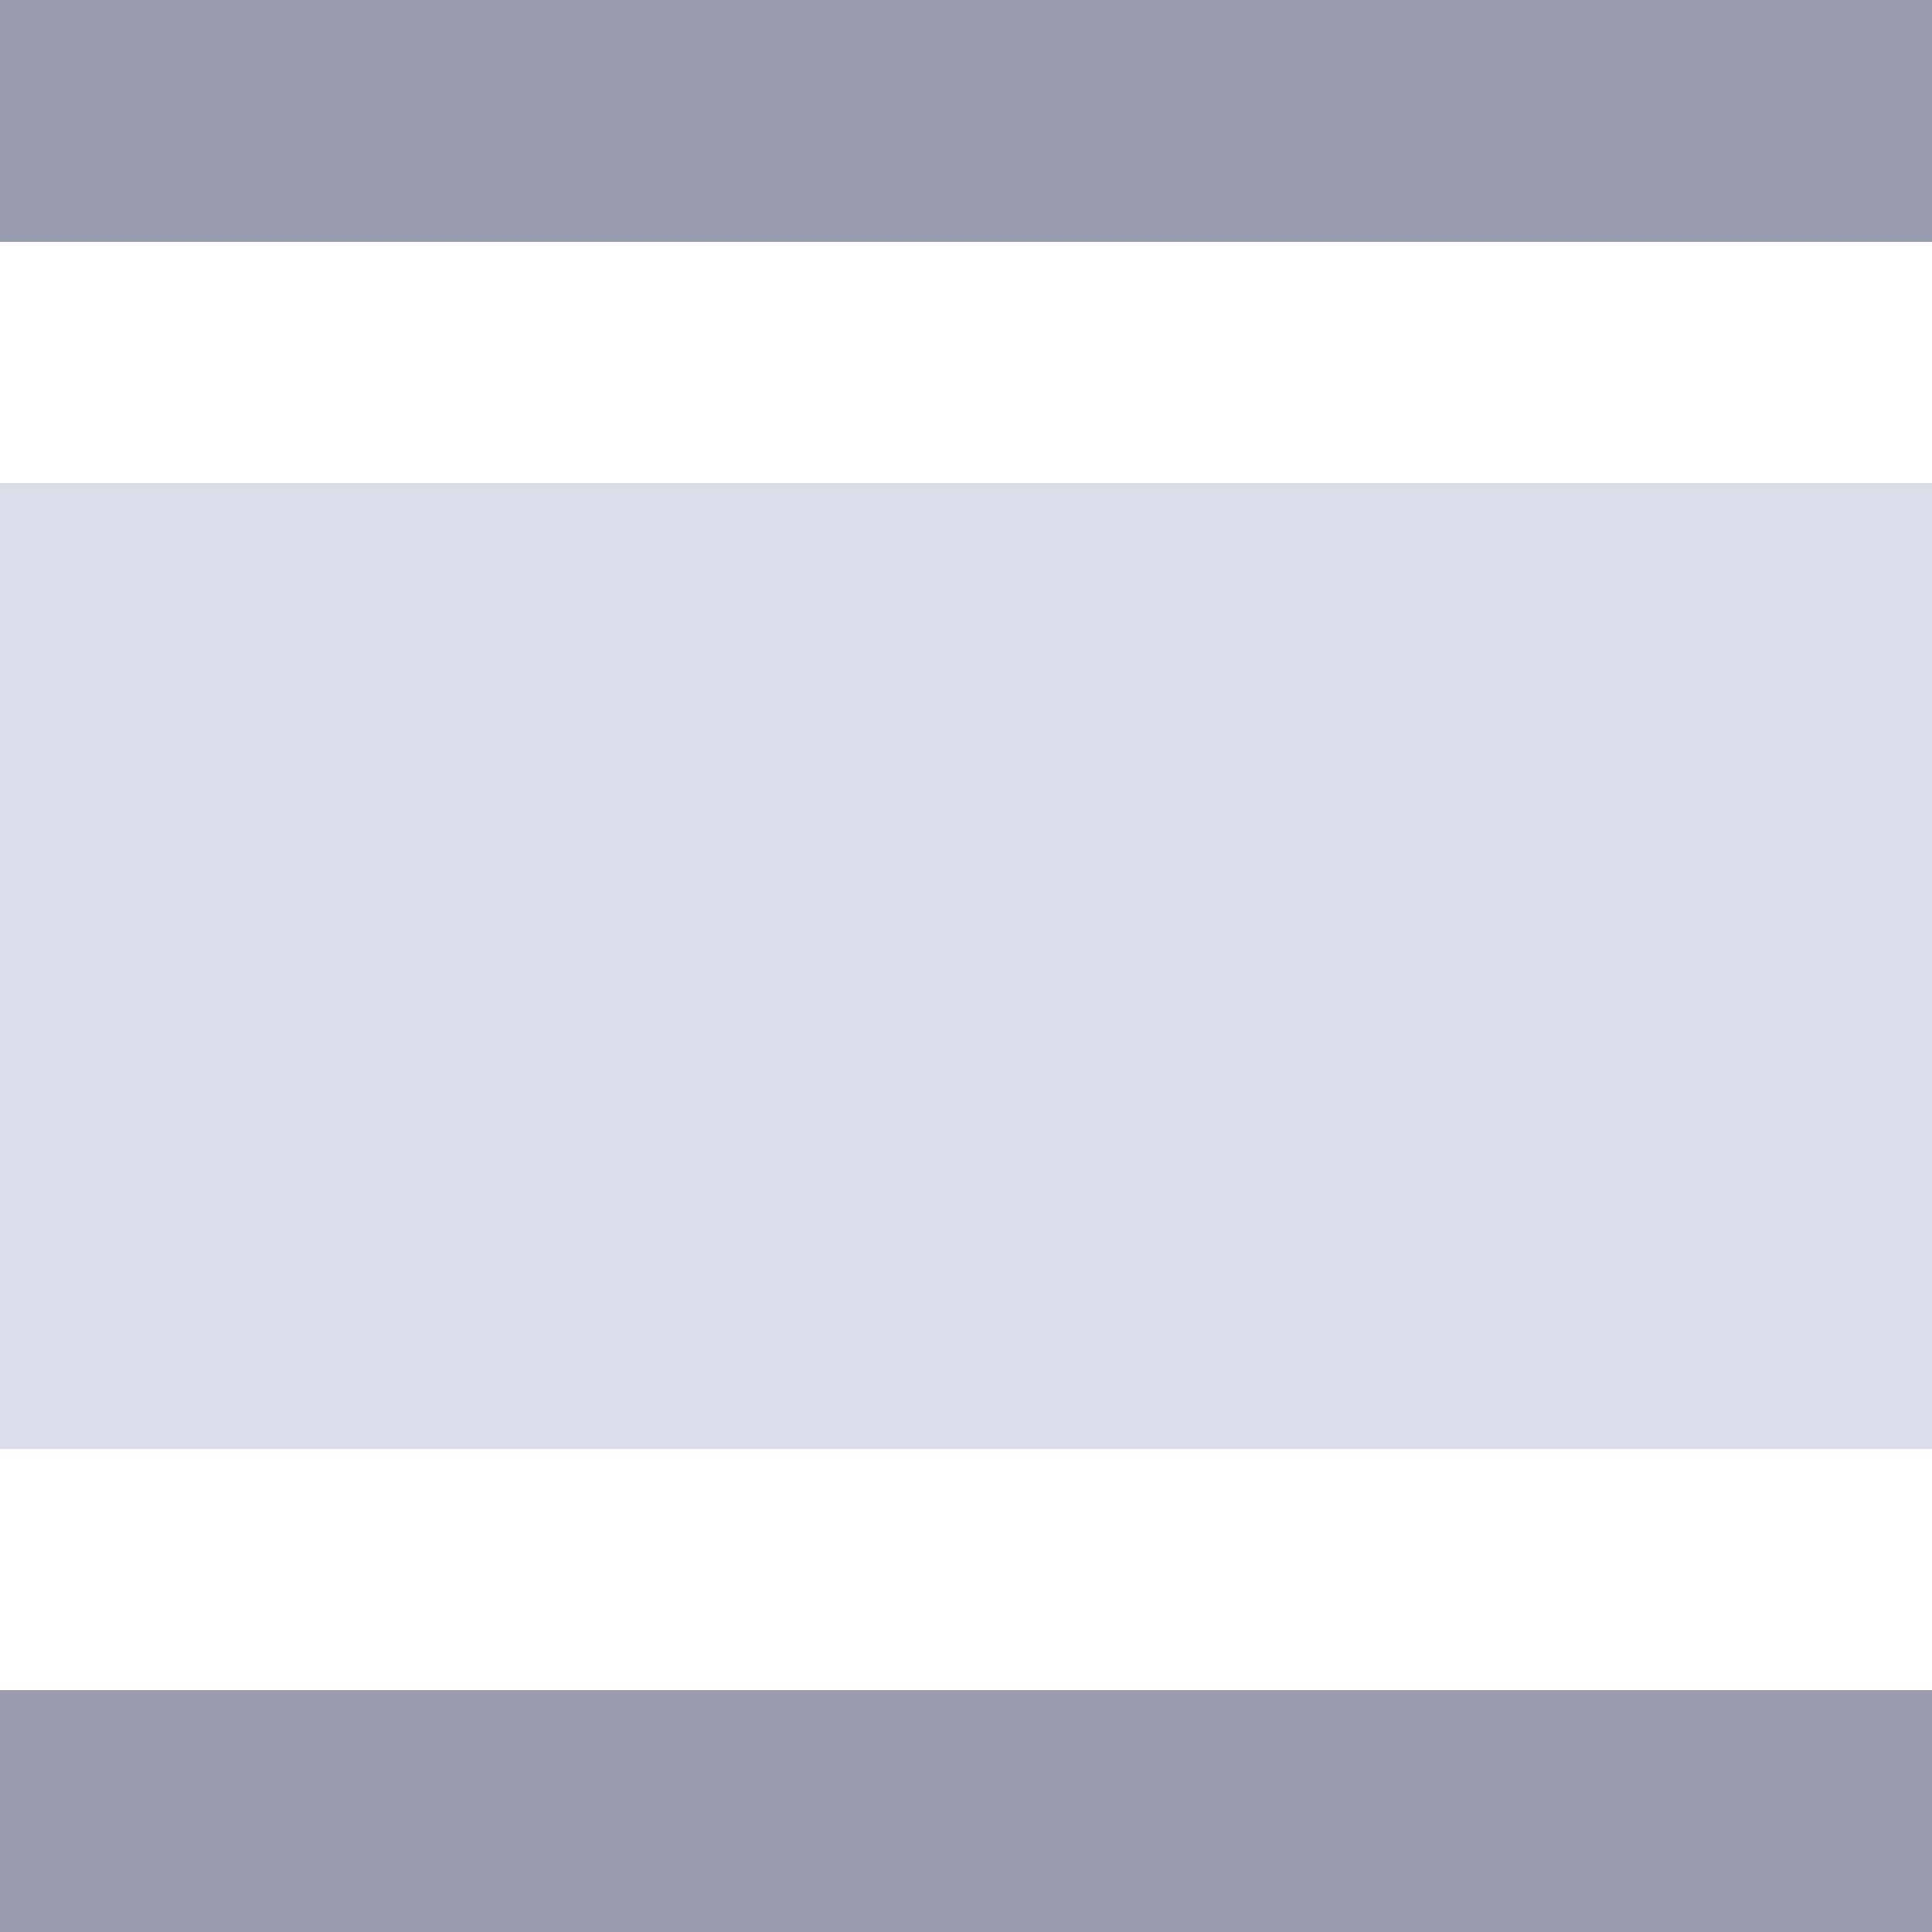
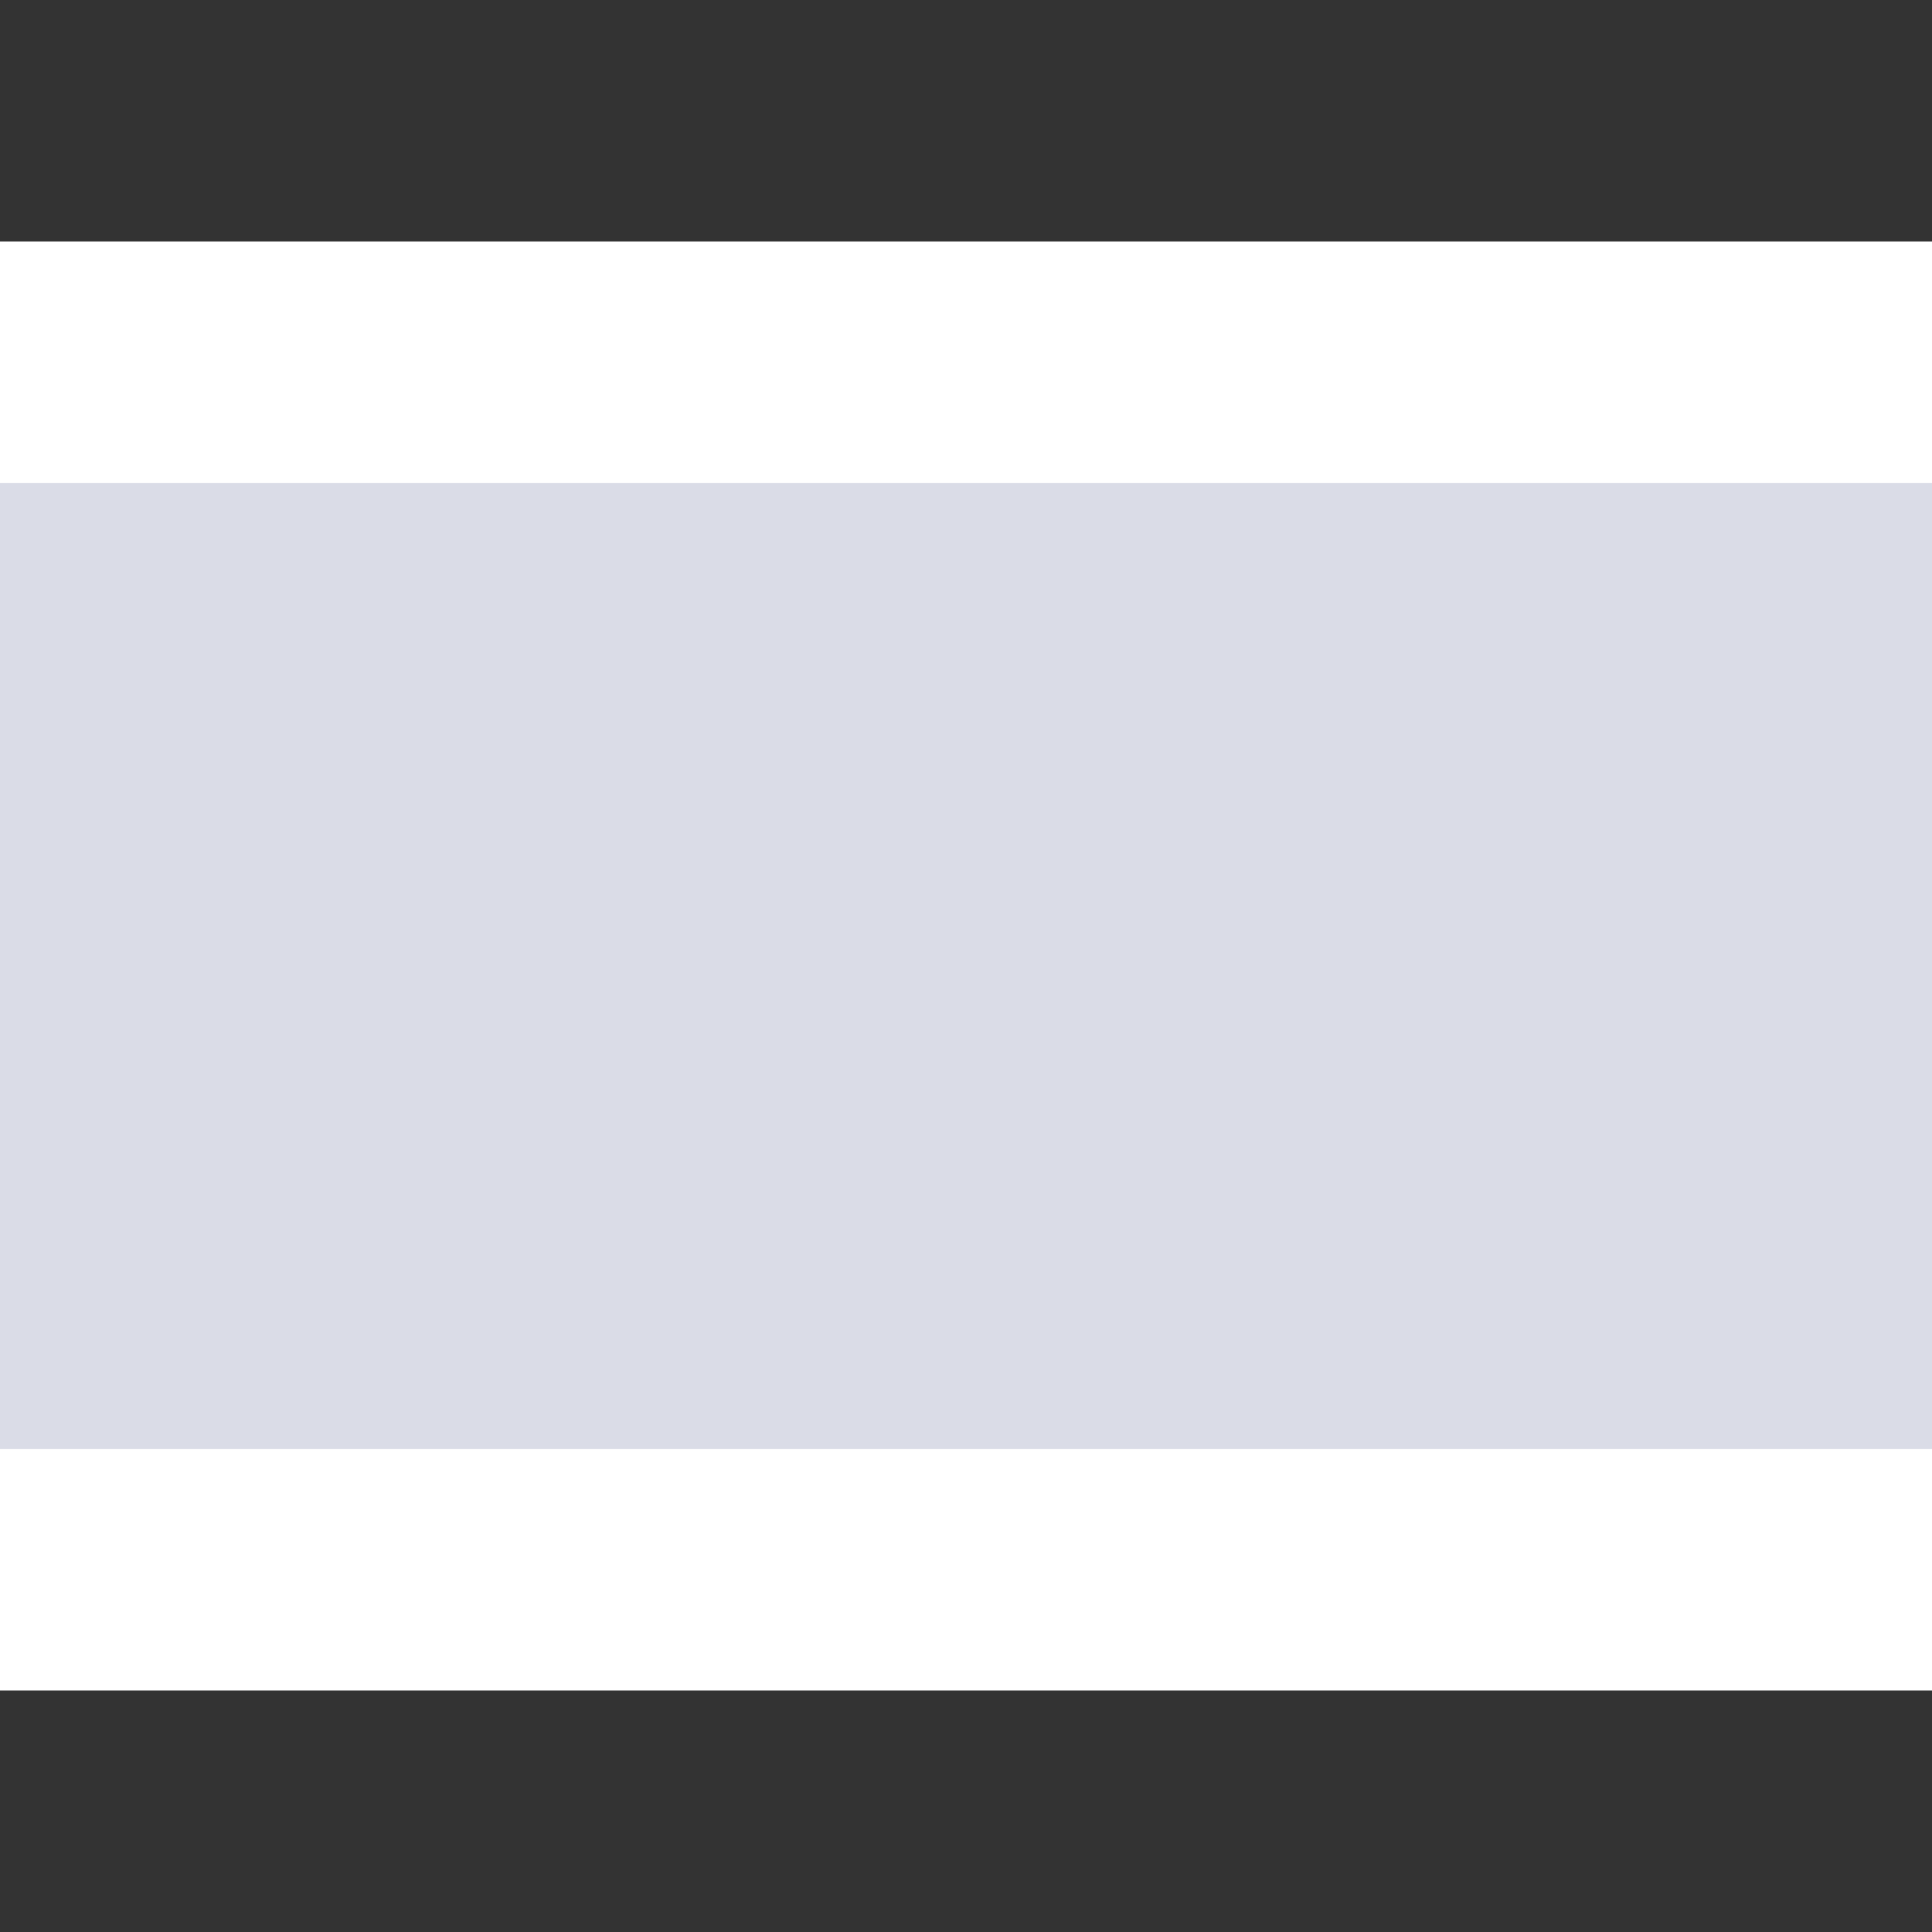
<svg xmlns="http://www.w3.org/2000/svg" width="16" height="16">
  <rect width="100%" height="100%" fill="#333333" stroke="none" />
  <defs />
  <g>
-     <path stroke="none" fill="#FFFFFF" d="M16 2 L16 4 0 4 0 2 16 2 M16 12 L16 14 0 14 0 12 16 12" />
-     <path stroke="none" fill="#989AAF" d="M0 2 L0 0 16 0 16 2 0 2 M16 14 L16 16 0 16 0 14 16 14" />
+     <path stroke="none" fill="#FFFFFF" d="M16 2 L16 4 0 4 0 2 16 2 L16 14 0 14 0 12 16 12" />
    <path stroke="none" fill="#DADCE7" d="M16 4 L16 12 0 12 0 4 16 4" />
  </g>
</svg>